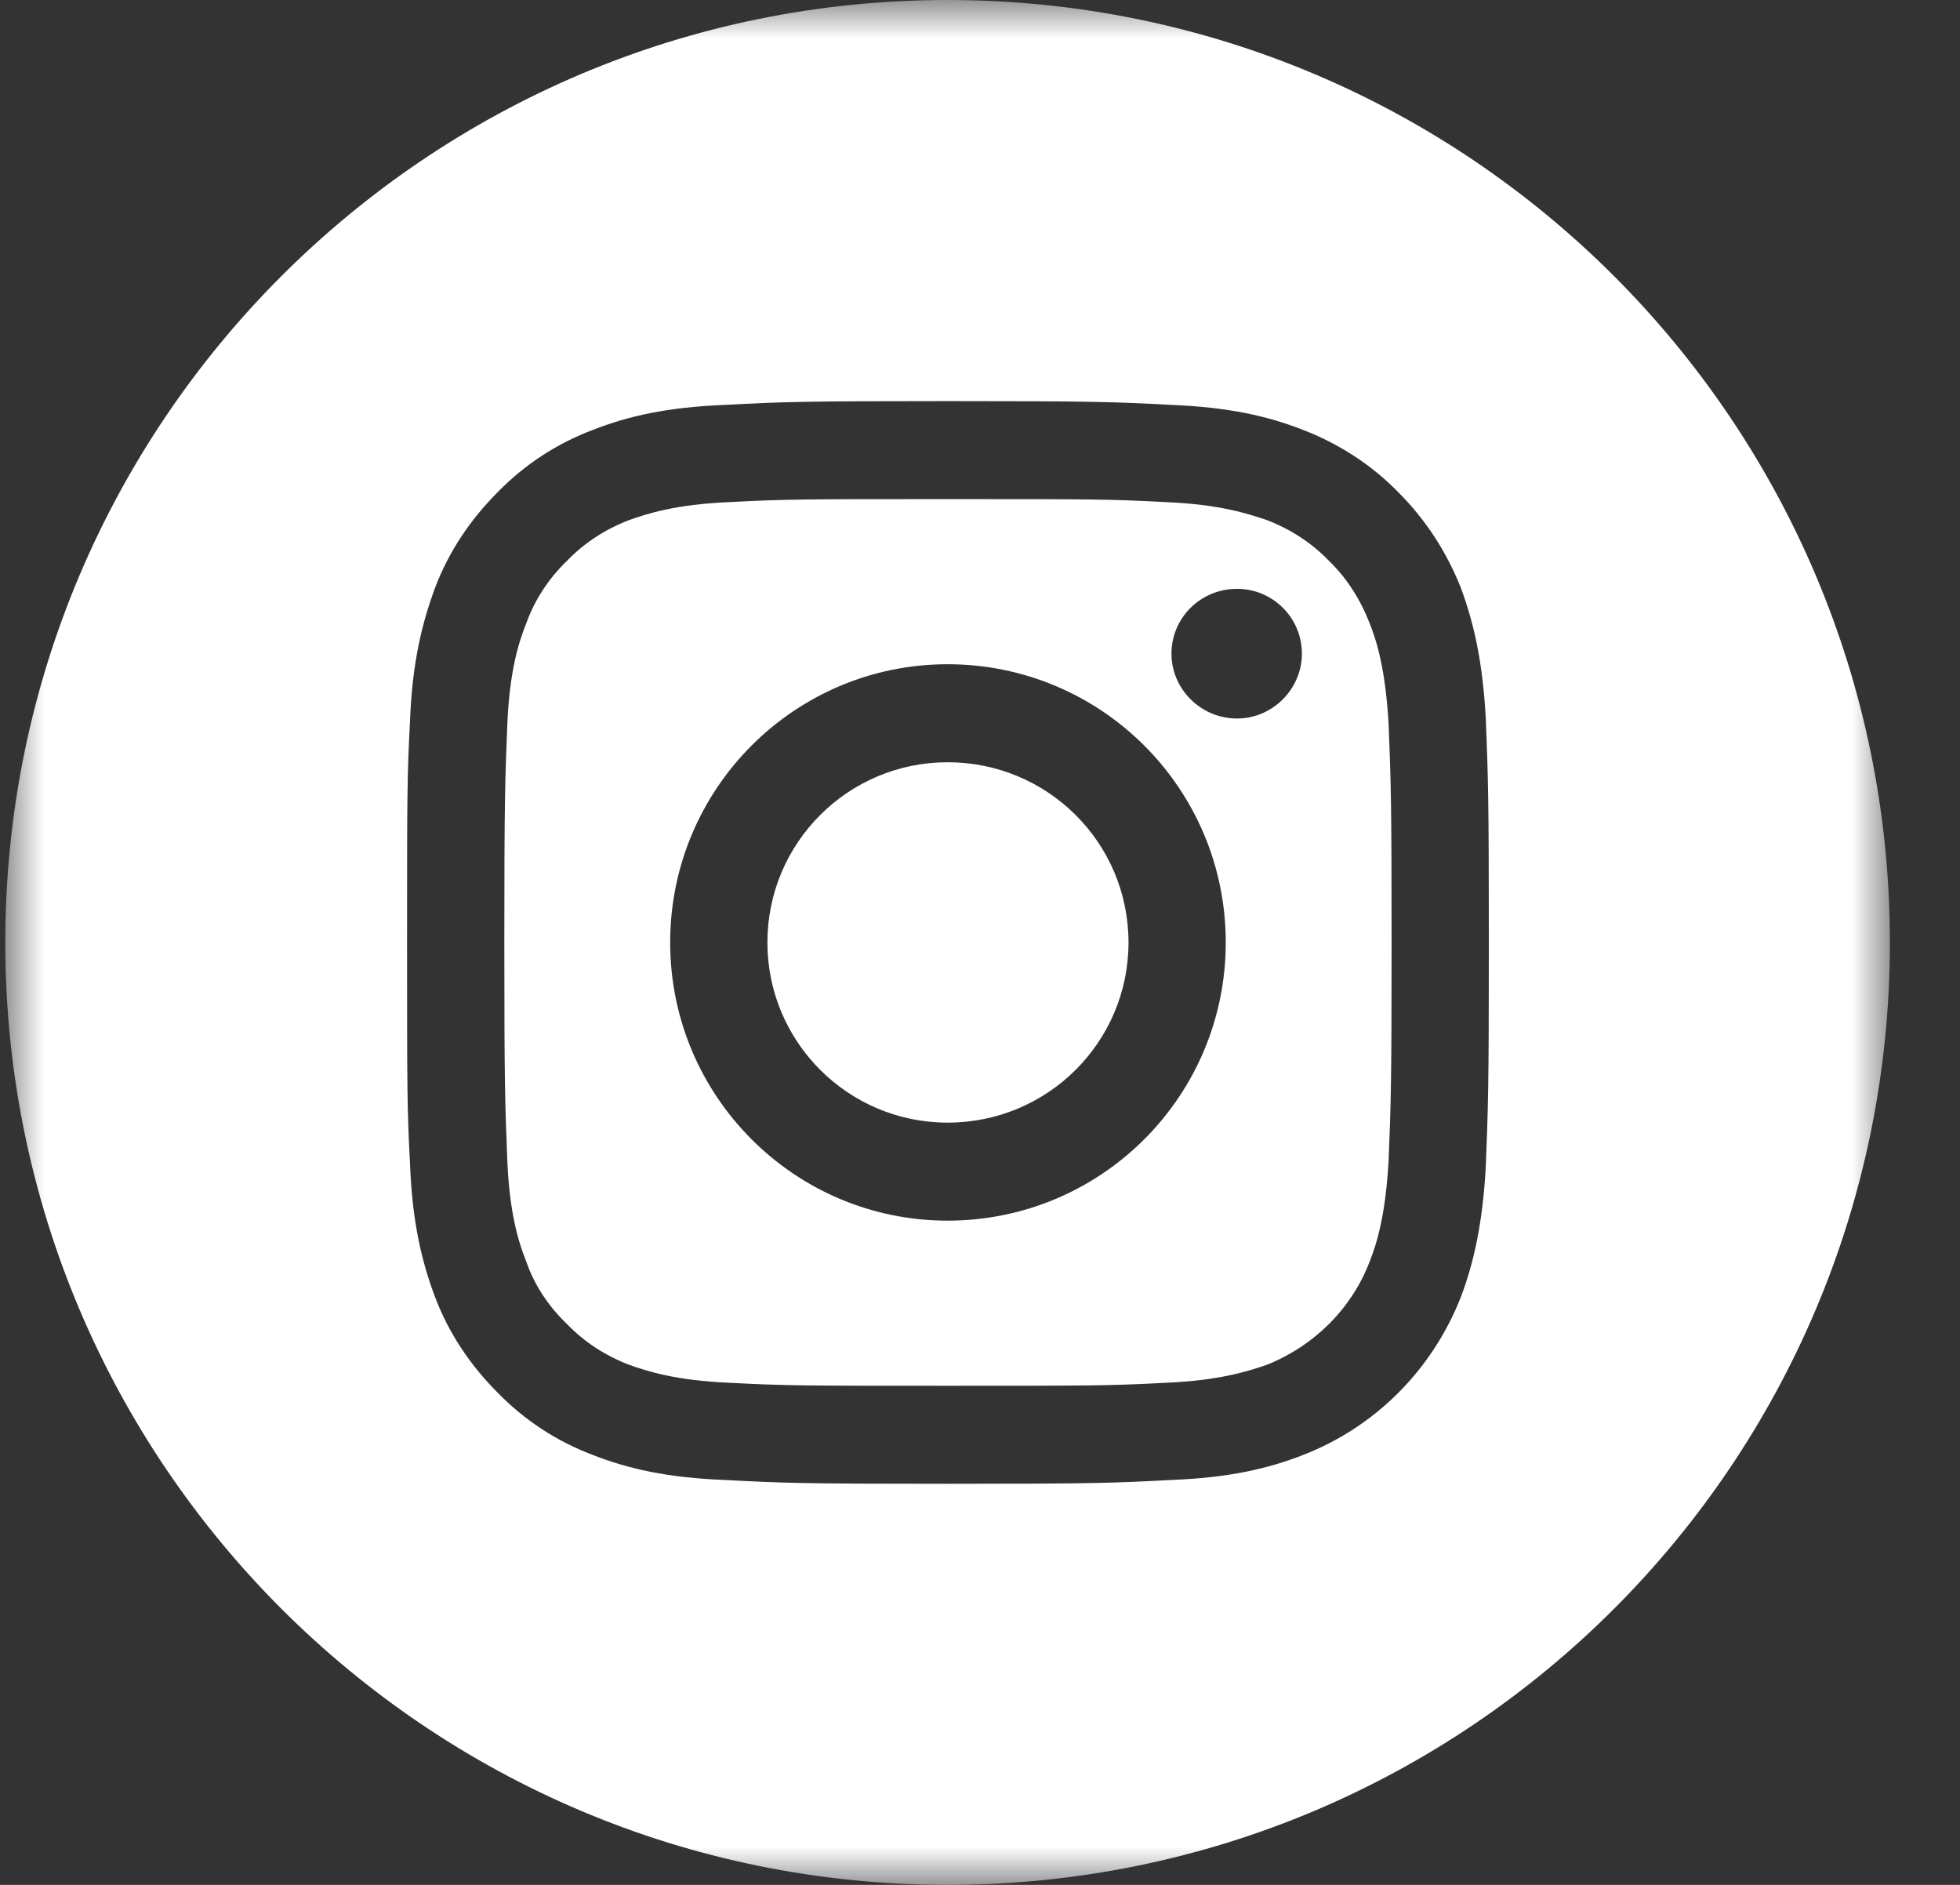
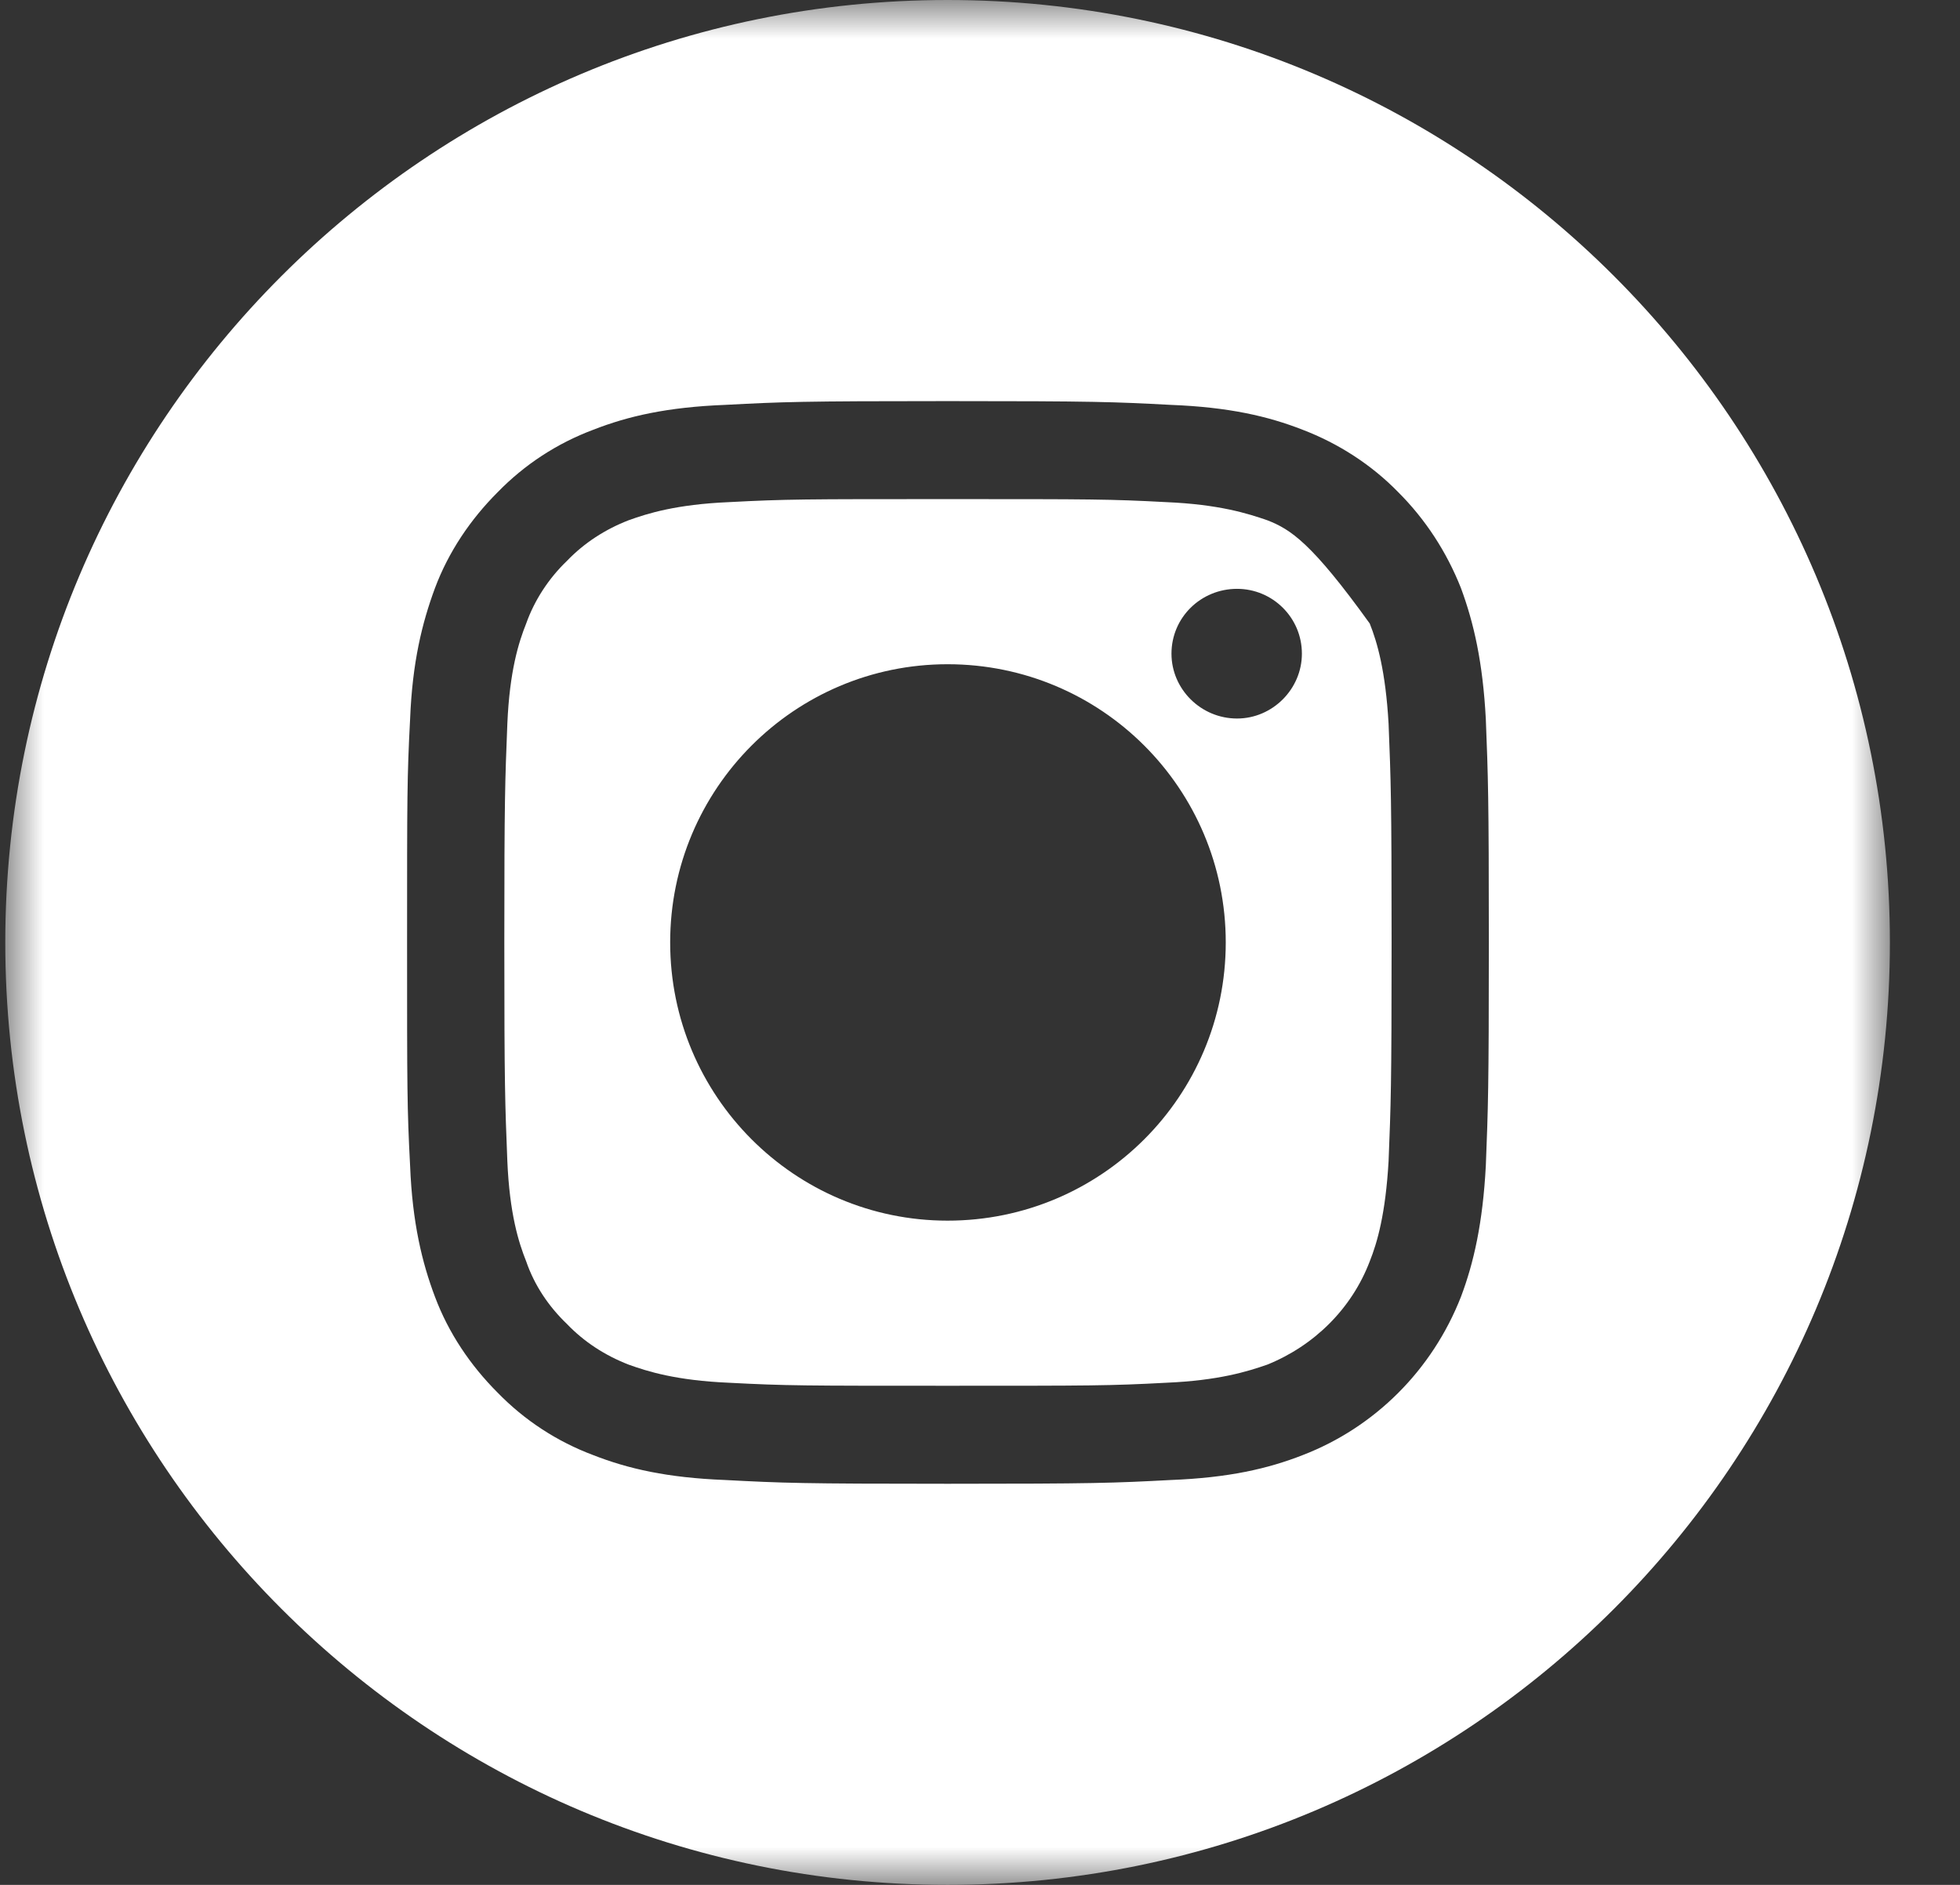
<svg xmlns="http://www.w3.org/2000/svg" xmlns:xlink="http://www.w3.org/1999/xlink" width="26px" height="25px" viewBox="0 0 26 25" version="1.1">
  <rect x="0" y="0" width="26" height="25" fill="#333333" stroke="none" />
  <title>Group</title>
  <defs>
    <polygon id="path-1" points="0 0 25 0 25 25 0 25" />
  </defs>
  <g id="Page-1" stroke="none" stroke-width="1" fill="none" fill-rule="evenodd">
    <g id="TheSwitchersTalks_Landing_Desktop" transform="translate(-1350, -1999)">
      <g id="Group" transform="translate(1350.07, 1999)">
-         <path d="M14.9,12.5 C14.9,13.82 13.83,14.89 12.5,14.89 C11.18,14.89 10.11,13.82 10.11,12.5 C10.11,11.18 11.18,10.11 12.5,10.11 C13.83,10.11 14.9,11.18 14.9,12.5" id="Path" fill="#FFFFFF" />
-         <path d="M16.34,9.53 C15.86,9.53 15.47,9.14 15.47,8.67 C15.47,8.19 15.86,7.81 16.34,7.81 C16.81,7.81 17.2,8.19 17.2,8.67 C17.2,9.14 16.81,9.53 16.34,9.53 M12.5,16.19 C10.47,16.19 8.82,14.54 8.82,12.5 C8.82,10.46 10.47,8.81 12.5,8.81 C14.54,8.81 16.19,10.46 16.19,12.5 C16.19,14.54 14.54,16.19 12.5,16.19 M18.1,8.27 C17.98,7.96 17.8,7.67 17.56,7.44 C17.33,7.2 17.05,7.02 16.74,6.9 C16.48,6.81 16.1,6.69 15.4,6.66 C14.65,6.62 14.42,6.62 12.5,6.62 C10.59,6.62 10.36,6.62 9.6,6.66 C8.9,6.69 8.52,6.81 8.27,6.9 C7.96,7.02 7.68,7.2 7.45,7.44 C7.21,7.67 7.02,7.96 6.91,8.27 C6.81,8.52 6.69,8.9 6.66,9.6 C6.63,10.36 6.62,10.58 6.62,12.5 C6.62,14.42 6.63,14.64 6.66,15.4 C6.69,16.1 6.81,16.48 6.91,16.73 C7.02,17.05 7.21,17.33 7.45,17.56 C7.68,17.8 7.96,17.98 8.27,18.1 C8.52,18.19 8.9,18.31 9.6,18.34 C10.36,18.38 10.59,18.38 12.5,18.38 C14.42,18.38 14.65,18.38 15.4,18.34 C16.1,18.31 16.48,18.19 16.74,18.1 C17.36,17.85 17.86,17.36 18.1,16.73 C18.2,16.48 18.31,16.1 18.35,15.4 C18.38,14.64 18.39,14.42 18.39,12.5 C18.39,10.58 18.38,10.36 18.35,9.6 C18.31,8.9 18.2,8.52 18.1,8.27" id="Shape" fill="#FFFFFF" />
+         <path d="M16.34,9.53 C15.86,9.53 15.47,9.14 15.47,8.67 C15.47,8.19 15.86,7.81 16.34,7.81 C16.81,7.81 17.2,8.19 17.2,8.67 C17.2,9.14 16.81,9.53 16.34,9.53 M12.5,16.19 C10.47,16.19 8.82,14.54 8.82,12.5 C8.82,10.46 10.47,8.81 12.5,8.81 C14.54,8.81 16.19,10.46 16.19,12.5 C16.19,14.54 14.54,16.19 12.5,16.19 M18.1,8.27 C17.33,7.2 17.05,7.02 16.74,6.9 C16.48,6.81 16.1,6.69 15.4,6.66 C14.65,6.62 14.42,6.62 12.5,6.62 C10.59,6.62 10.36,6.62 9.6,6.66 C8.9,6.69 8.52,6.81 8.27,6.9 C7.96,7.02 7.68,7.2 7.45,7.44 C7.21,7.67 7.02,7.96 6.91,8.27 C6.81,8.52 6.69,8.9 6.66,9.6 C6.63,10.36 6.62,10.58 6.62,12.5 C6.62,14.42 6.63,14.64 6.66,15.4 C6.69,16.1 6.81,16.48 6.91,16.73 C7.02,17.05 7.21,17.33 7.45,17.56 C7.68,17.8 7.96,17.98 8.27,18.1 C8.52,18.19 8.9,18.31 9.6,18.34 C10.36,18.38 10.59,18.38 12.5,18.38 C14.42,18.38 14.65,18.38 15.4,18.34 C16.1,18.31 16.48,18.19 16.74,18.1 C17.36,17.85 17.86,17.36 18.1,16.73 C18.2,16.48 18.31,16.1 18.35,15.4 C18.38,14.64 18.39,14.42 18.39,12.5 C18.39,10.58 18.38,10.36 18.35,9.6 C18.31,8.9 18.2,8.52 18.1,8.27" id="Shape" fill="#FFFFFF" />
        <g id="Clipped">
          <mask id="mask-2" fill="white">
            <use xlink:href="#path-1" />
          </mask>
          <g id="Path" />
          <path d="M19.64,15.46 C19.6,16.22 19.48,16.75 19.31,17.2 C18.93,18.17 18.17,18.93 17.21,19.3 C16.75,19.48 16.23,19.6 15.46,19.63 C14.7,19.67 14.45,19.68 12.5,19.68 C10.56,19.68 10.31,19.67 9.55,19.63 C8.78,19.6 8.26,19.48 7.8,19.3 C7.32,19.12 6.89,18.84 6.53,18.47 C6.17,18.11 5.88,17.68 5.7,17.2 C5.53,16.75 5.4,16.22 5.37,15.46 C5.33,14.69 5.33,14.45 5.33,12.5 C5.33,10.55 5.33,10.31 5.37,9.54 C5.4,8.78 5.53,8.26 5.7,7.8 C5.88,7.32 6.17,6.89 6.53,6.53 C6.89,6.16 7.32,5.88 7.8,5.7 C8.26,5.52 8.78,5.4 9.55,5.37 C10.31,5.33 10.56,5.32 12.5,5.32 C14.45,5.32 14.7,5.33 15.46,5.37 C16.23,5.4 16.75,5.52 17.21,5.7 C17.68,5.88 18.12,6.16 18.48,6.53 C18.84,6.89 19.12,7.32 19.31,7.8 C19.48,8.26 19.6,8.78 19.64,9.54 C19.67,10.31 19.68,10.55 19.68,12.5 C19.68,14.45 19.67,14.69 19.64,15.46 M12.5,0 C5.6,0 0,5.6 0,12.5 C0,19.4 5.6,25 12.5,25 C19.41,25 25,19.4 25,12.5 C25,5.6 19.41,0 12.5,0" id="Shape" fill="#FFFFFF" mask="url(#mask-2)" />
        </g>
      </g>
    </g>
  </g>
</svg>